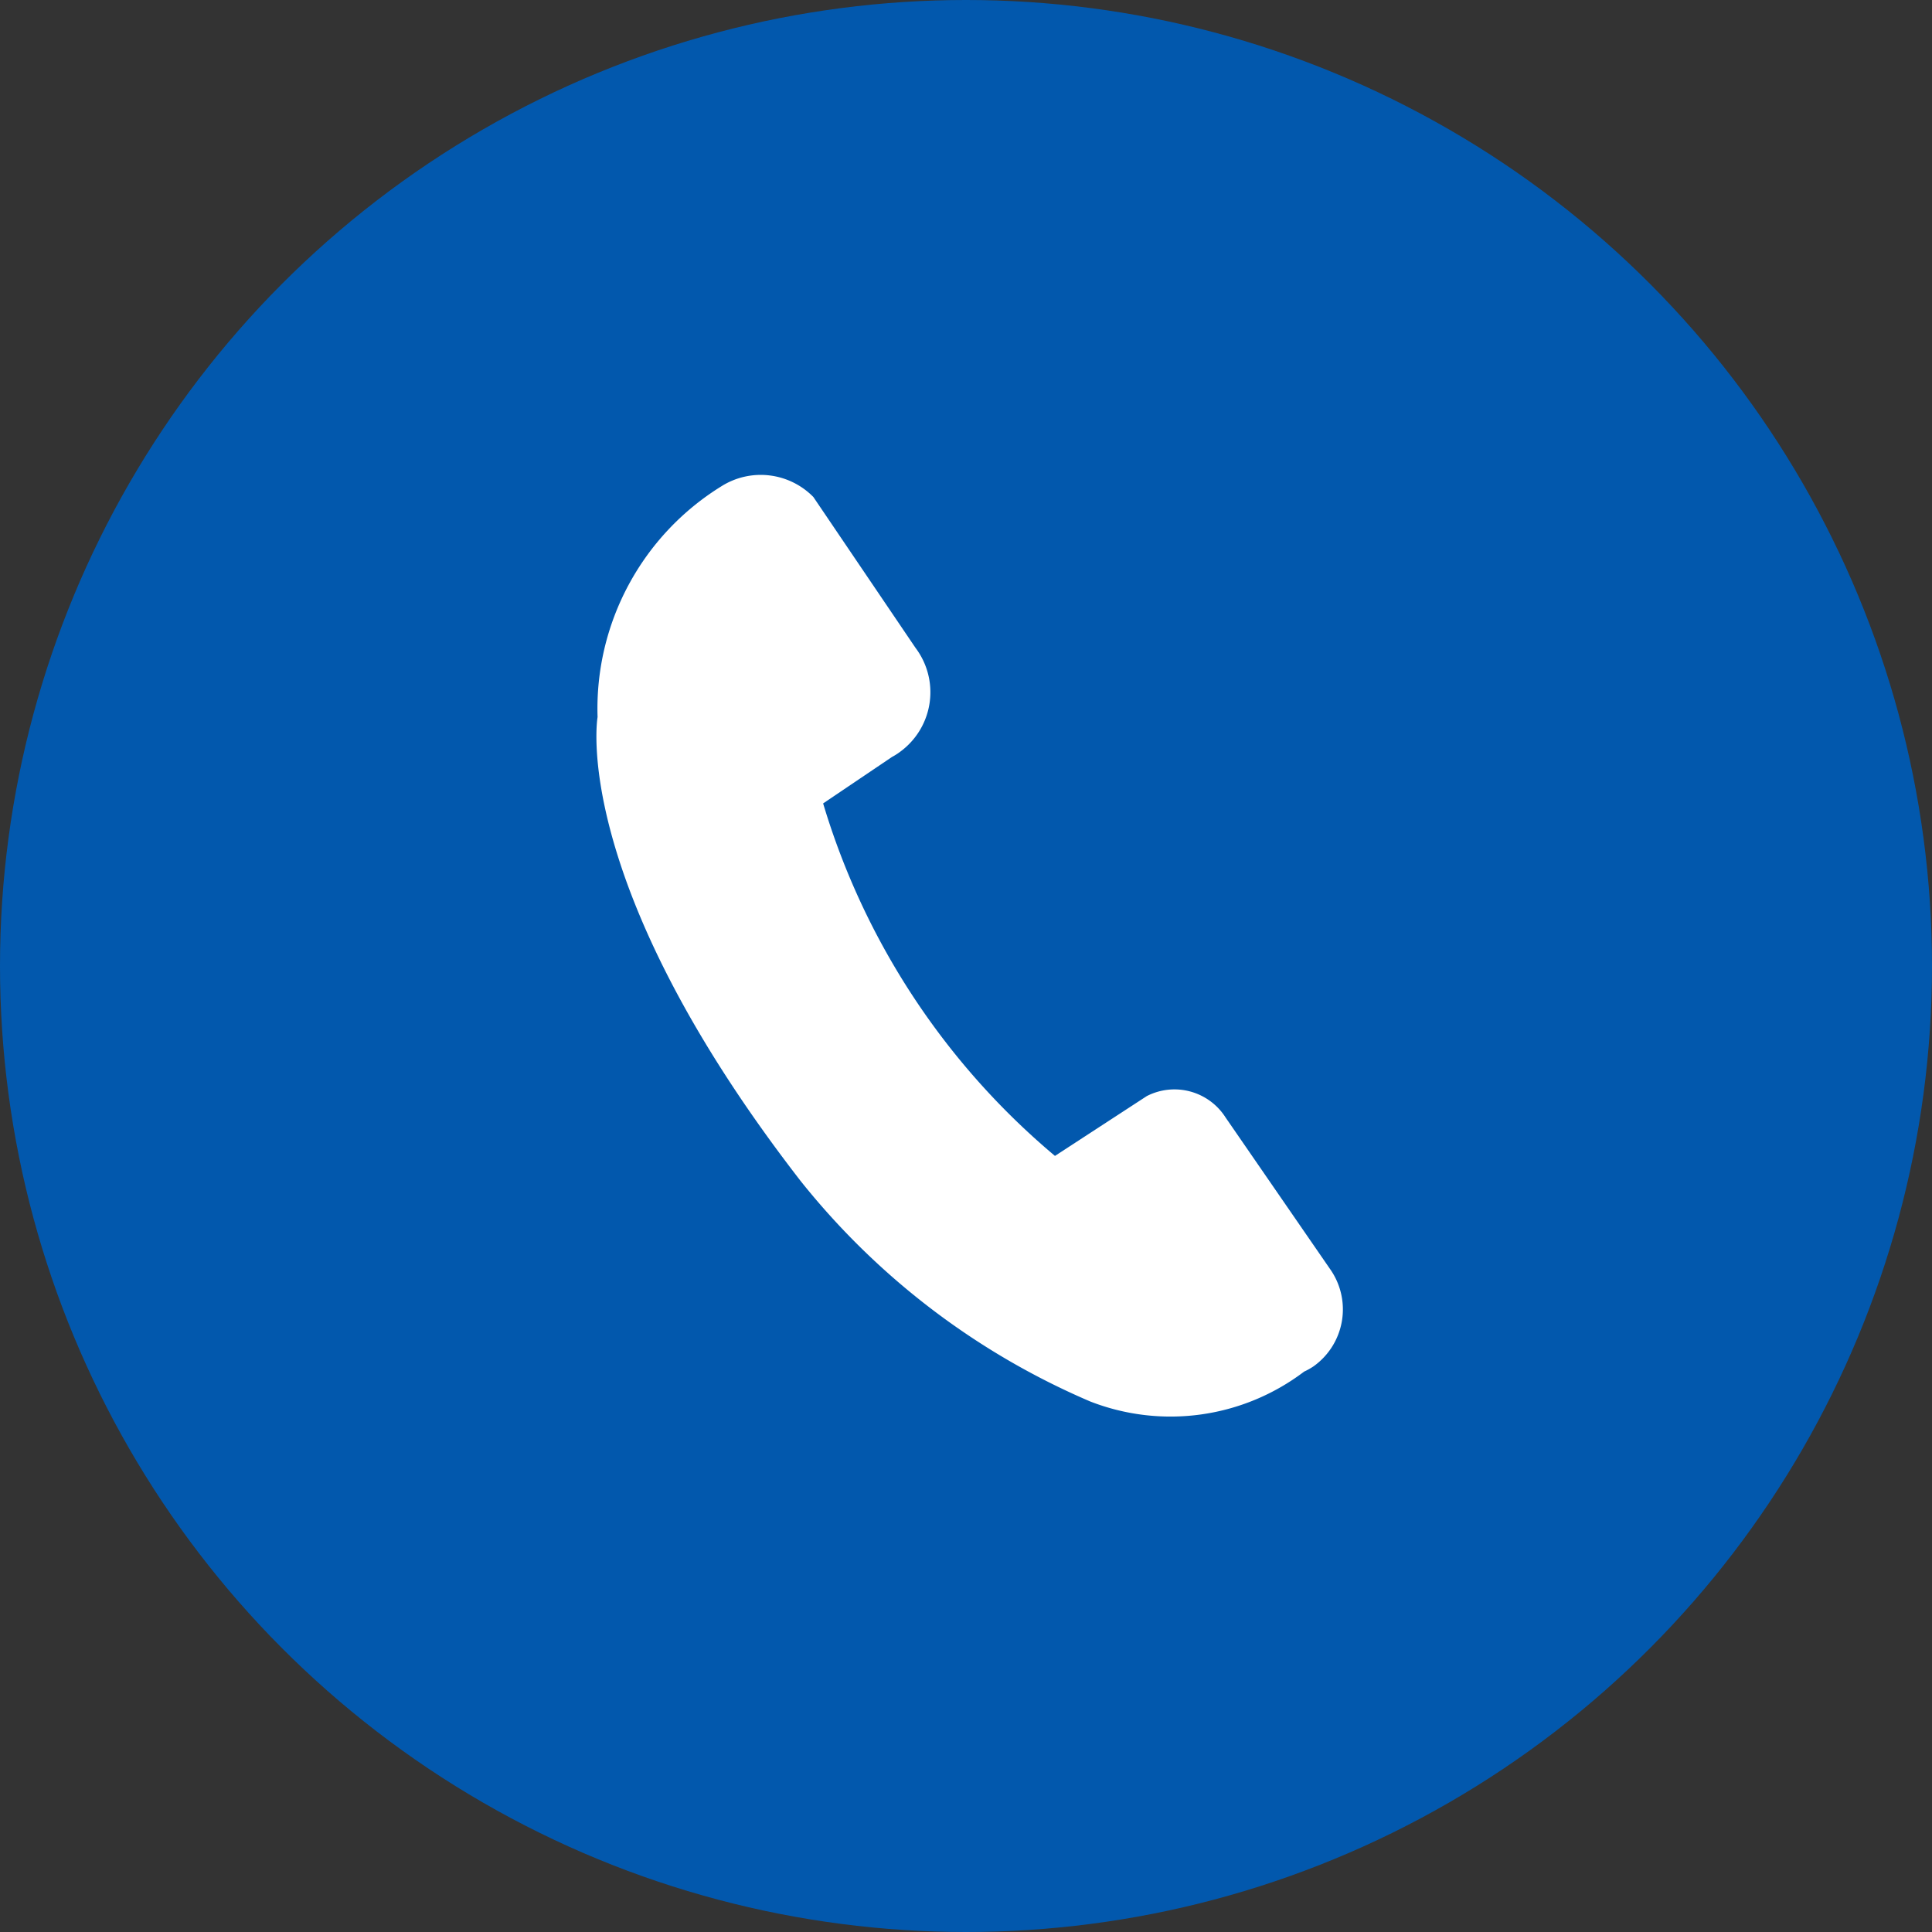
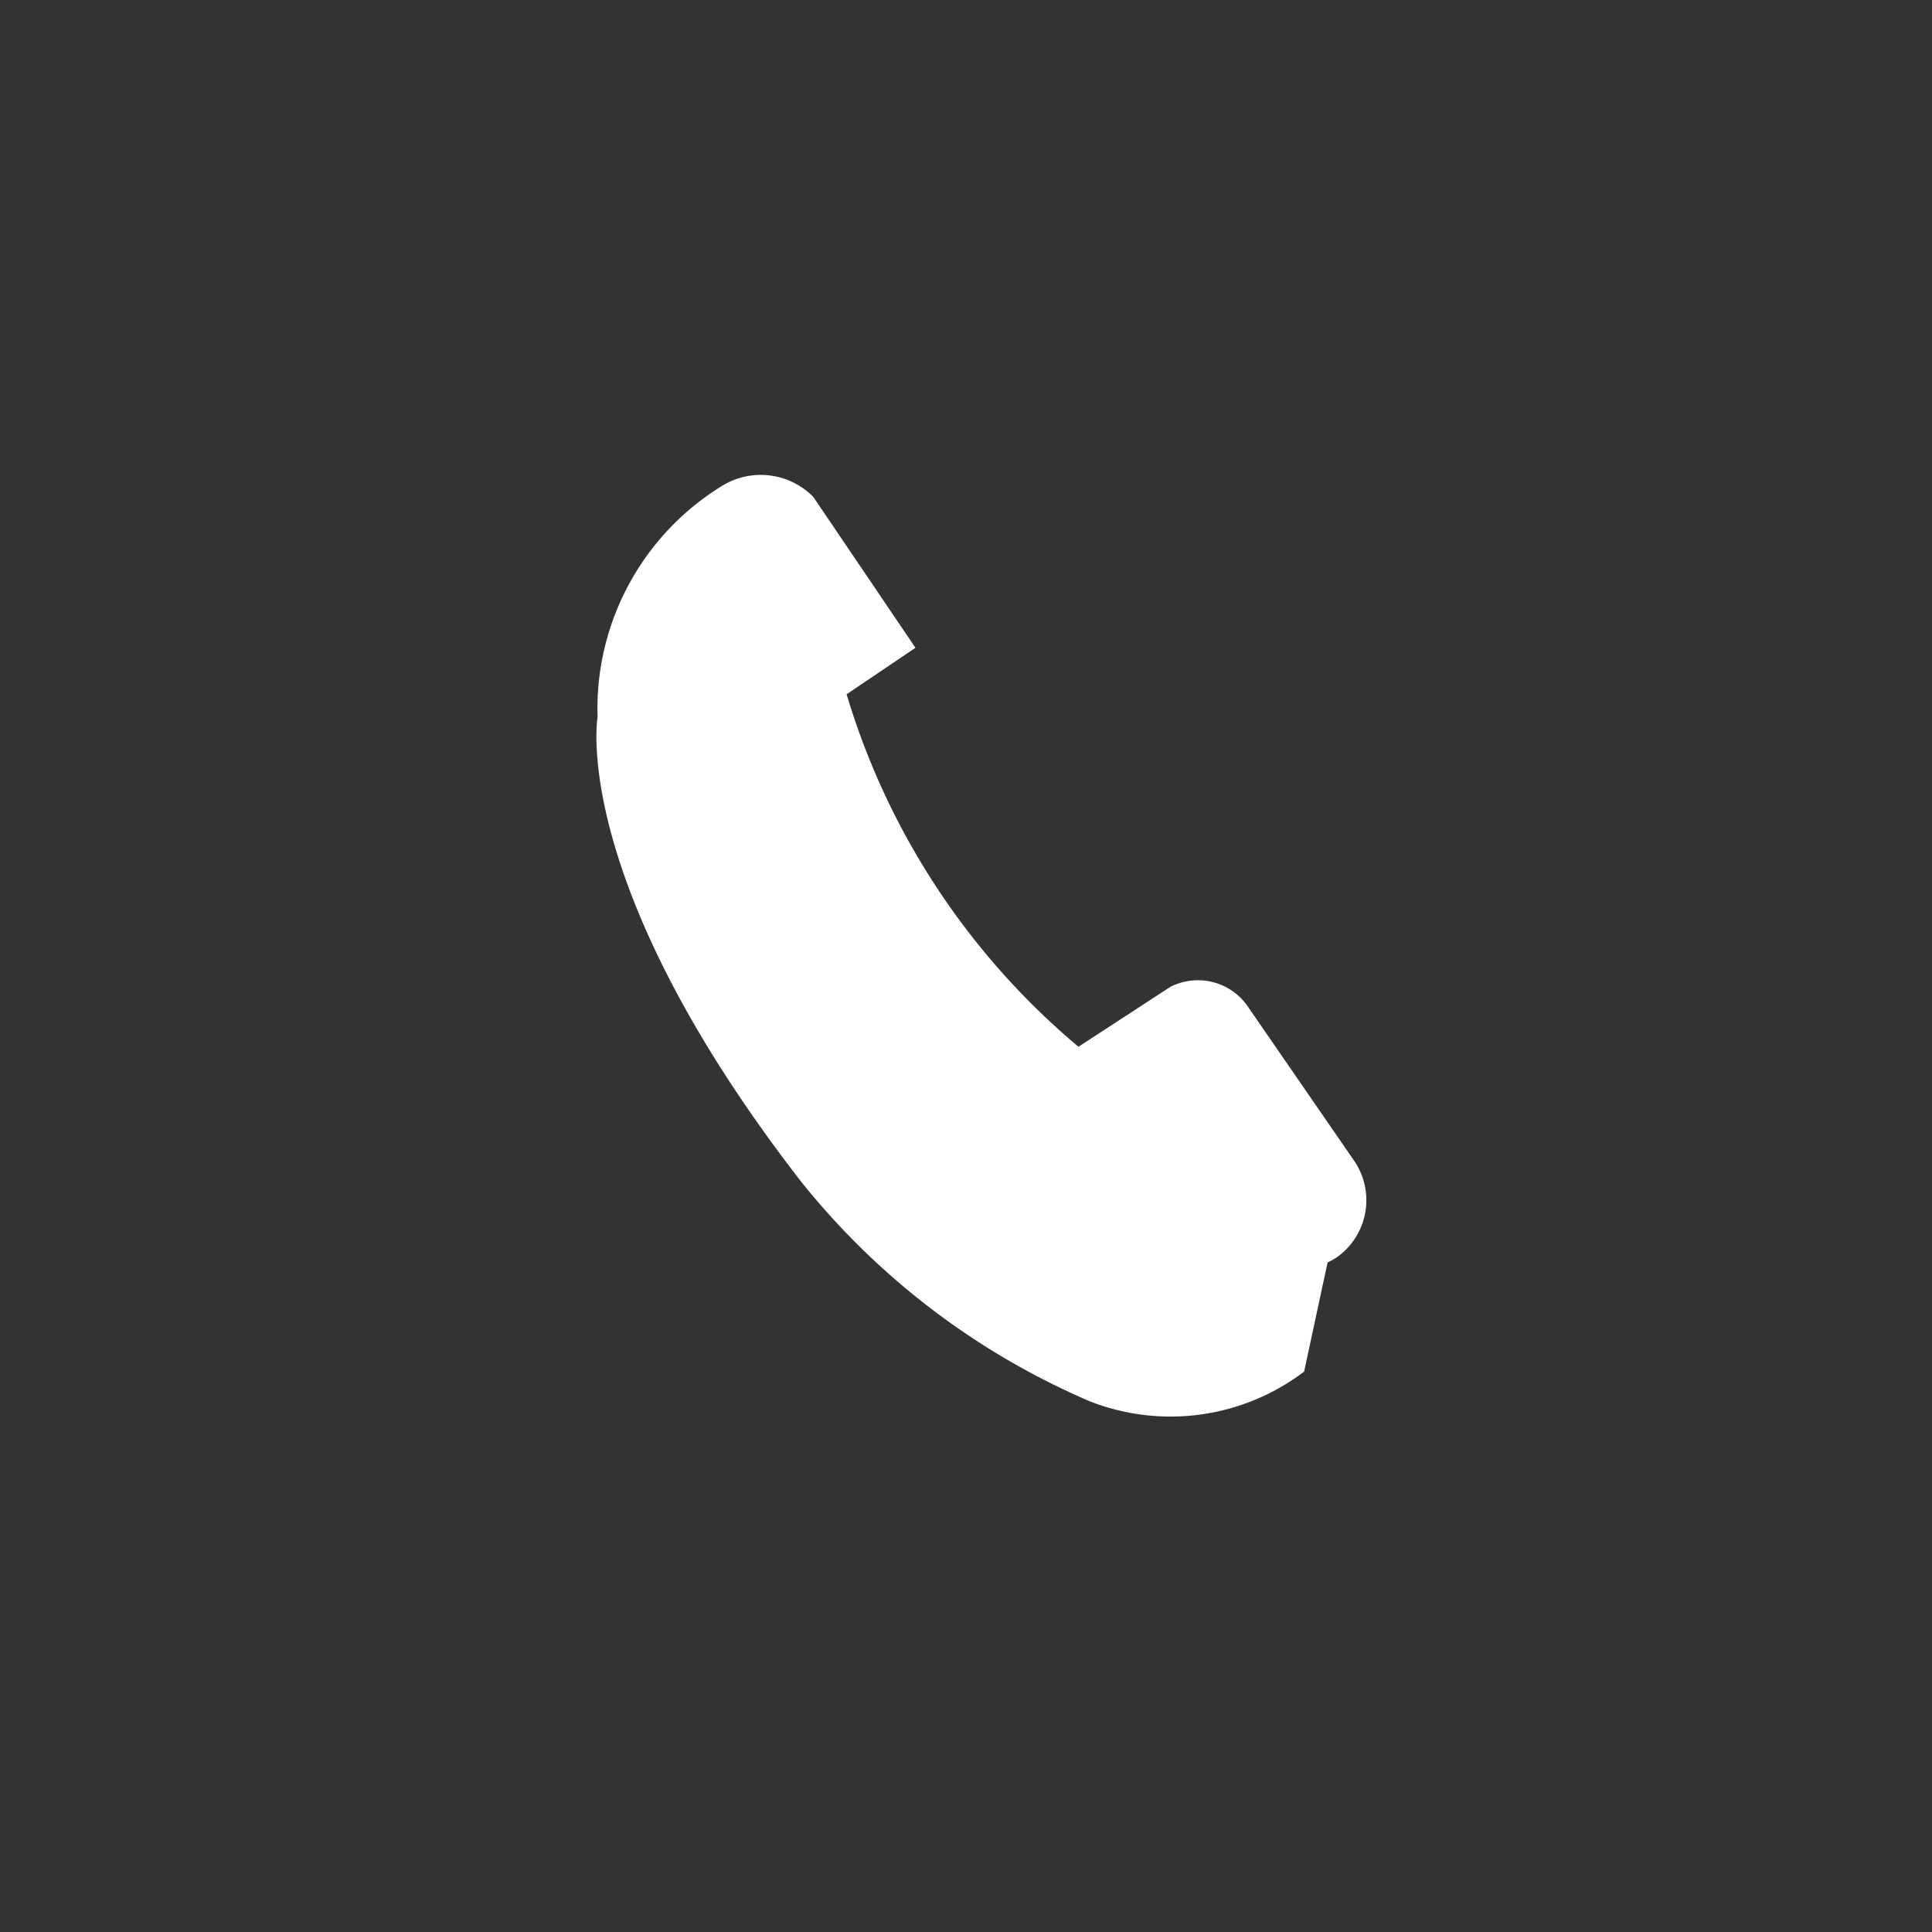
<svg xmlns="http://www.w3.org/2000/svg" data-name="Group 3856" width="20" height="20" viewBox="0 0 20 20">
  <rect x="0" y="0" width="20" height="20" fill="#333333" stroke="none" />
  <g data-name="Group 3432-4">
    <g data-name="Group 3884">
-       <circle data-name="Ellipse 303-8" cx="10" cy="10" r="10" style="fill:#0258ad" />
-     </g>
+       </g>
  </g>
-   <path data-name="Path 1366" d="M1563.818 778.443a2.288 2.288 0 0 1-2.214.309 7.713 7.713 0 0 1-3-2.285c-2.4-3.1-2.1-4.8-2.1-4.8a2.707 2.707 0 0 1 1.285-2.391.763.763 0 0 1 .949.113l1.057 1.561a.763.763 0 0 1-.149 1.069.672.672 0 0 1-.094.061l-.713.481a7.611 7.611 0 0 0 2.4 3.649l.95-.619a.627.627 0 0 1 .816.221l1.079 1.565a.724.724 0 0 1-.168 1.011.7.7 0 0 1-.098.055z" transform="translate(-1550.318 -764.244)" style="fill:#fff" />
+   <path data-name="Path 1366" d="M1563.818 778.443a2.288 2.288 0 0 1-2.214.309 7.713 7.713 0 0 1-3-2.285c-2.4-3.1-2.1-4.8-2.1-4.8a2.707 2.707 0 0 1 1.285-2.391.763.763 0 0 1 .949.113l1.057 1.561l-.713.481a7.611 7.611 0 0 0 2.4 3.649l.95-.619a.627.627 0 0 1 .816.221l1.079 1.565a.724.724 0 0 1-.168 1.011.7.7 0 0 1-.098.055z" transform="translate(-1550.318 -764.244)" style="fill:#fff" />
</svg>